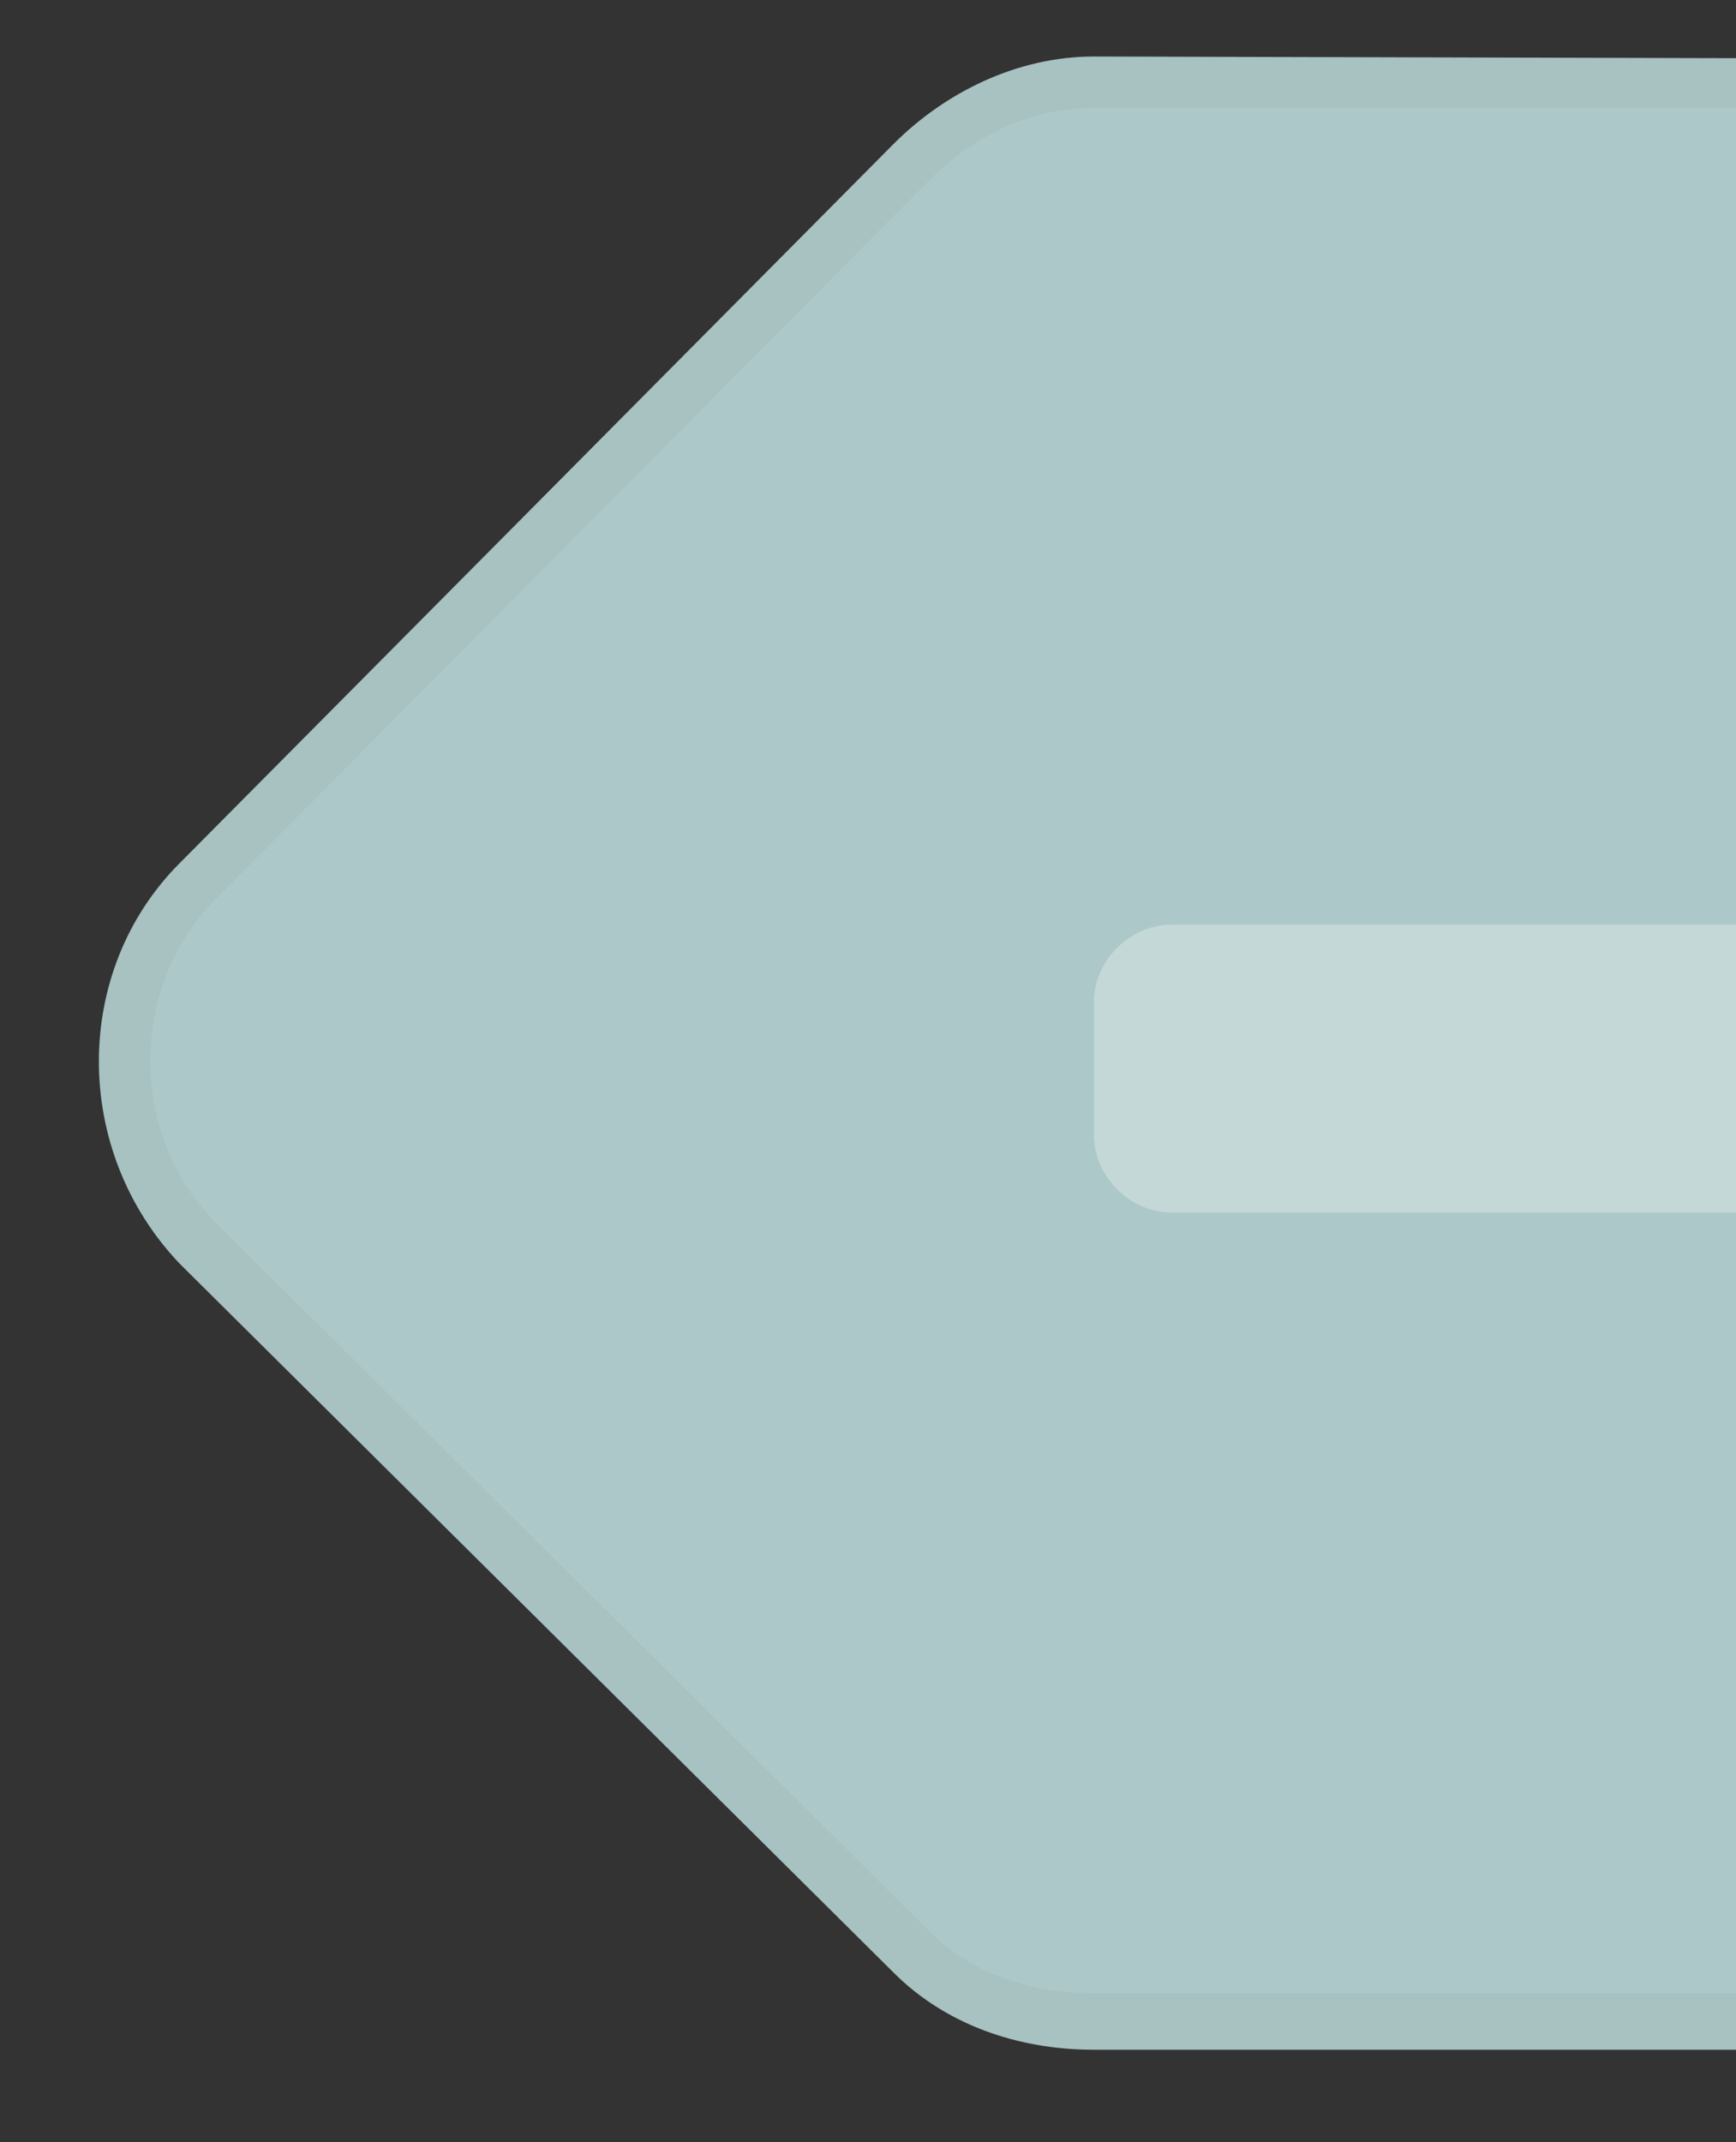
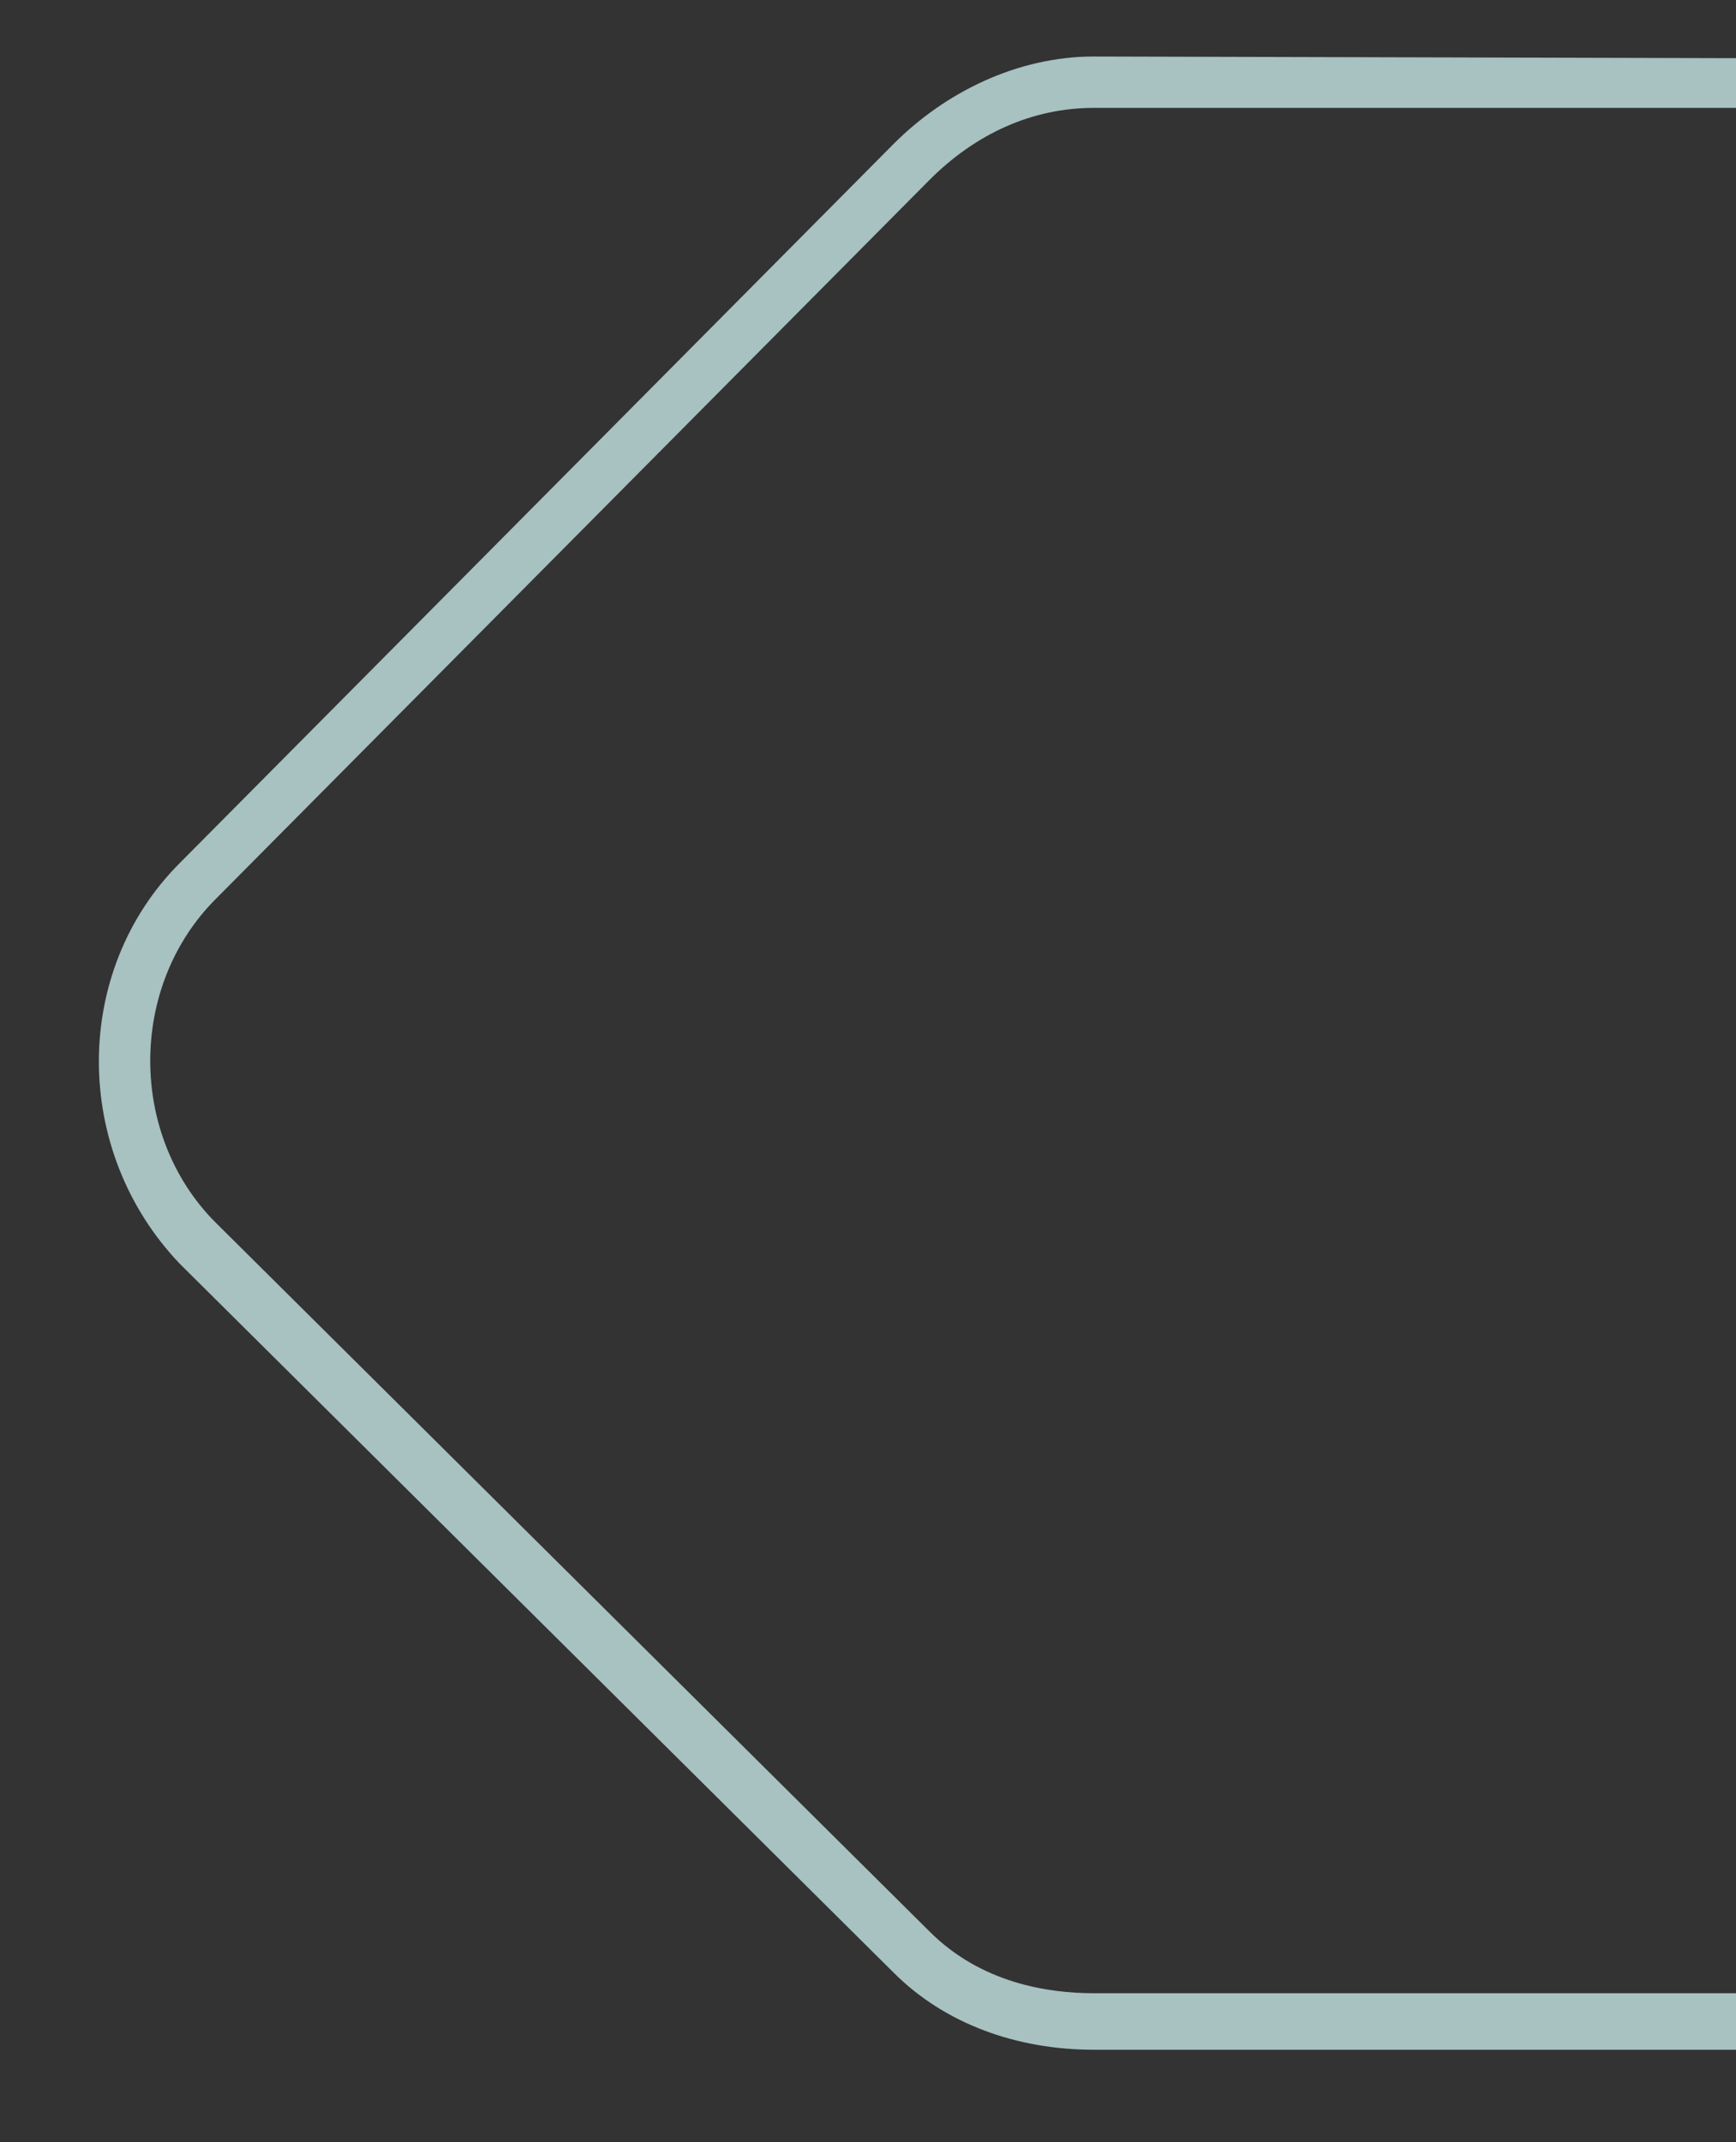
<svg xmlns="http://www.w3.org/2000/svg" version="1.1" id="Layer_1" x="0" y="0" viewBox="0 0 33.8 41.7" xml:space="preserve">
  <rect x="0" y="0" width="33.8" height="41.7" fill="#333333" stroke="none" />
  <g opacity=".8">
-     <path fill="#CCEDEE" d="M21.3 39.3c-1 0-2.4-.2-3.5-1.3l-14-13.8c-1.9-1.9-1.9-5.1 0-7l13.9-14c1-1 2.3-1.5 3.5-1.5h38.3c2.8 0 5.4 2.4 5.4 5.1v27.8c0 2.9-2.8 4.8-5.4 4.8H21.3z" />
    <path fill="#C6E5E5" d="M21.3 1.1v1h38.3c2.5 0 4.9 2.2 4.9 4.6v27.8c0 2.6-2.5 4.3-4.9 4.3H21.3c-.9 0-2.2-.2-3.2-1.2L4.2 23.8c-1.7-1.7-1.7-4.6 0-6.3l13.9-14c.9-.9 2-1.4 3.2-1.4v-1m0 0c-1.5 0-2.9.7-3.9 1.7l-13.9 14c-2.1 2.1-2.1 5.6 0 7.8l13.9 13.8c1 1 2.4 1.5 3.9 1.5h38.3c3 0 5.9-2.2 5.9-5.3V6.8c0-3-2.8-5.6-5.9-5.6l-38.3-.1z" />
  </g>
-   <path fill="#FFF" d="M36.6 22.1c0 .8-.7 1.5-1.5 1.5H22.8c-.8 0-1.5-.7-1.5-1.5v-2.6c0-.8.7-1.5 1.5-1.5h12.3c.8 0 1.5.7 1.5 1.5v2.6zm21.2 0c0 .8-.7 1.5-1.5 1.5H44c-.8 0-1.5-.7-1.5-1.5v-2.6c0-.8.7-1.5 1.5-1.5h12.3c.8 0 1.5.7 1.5 1.5v2.6z" opacity=".3" />
</svg>